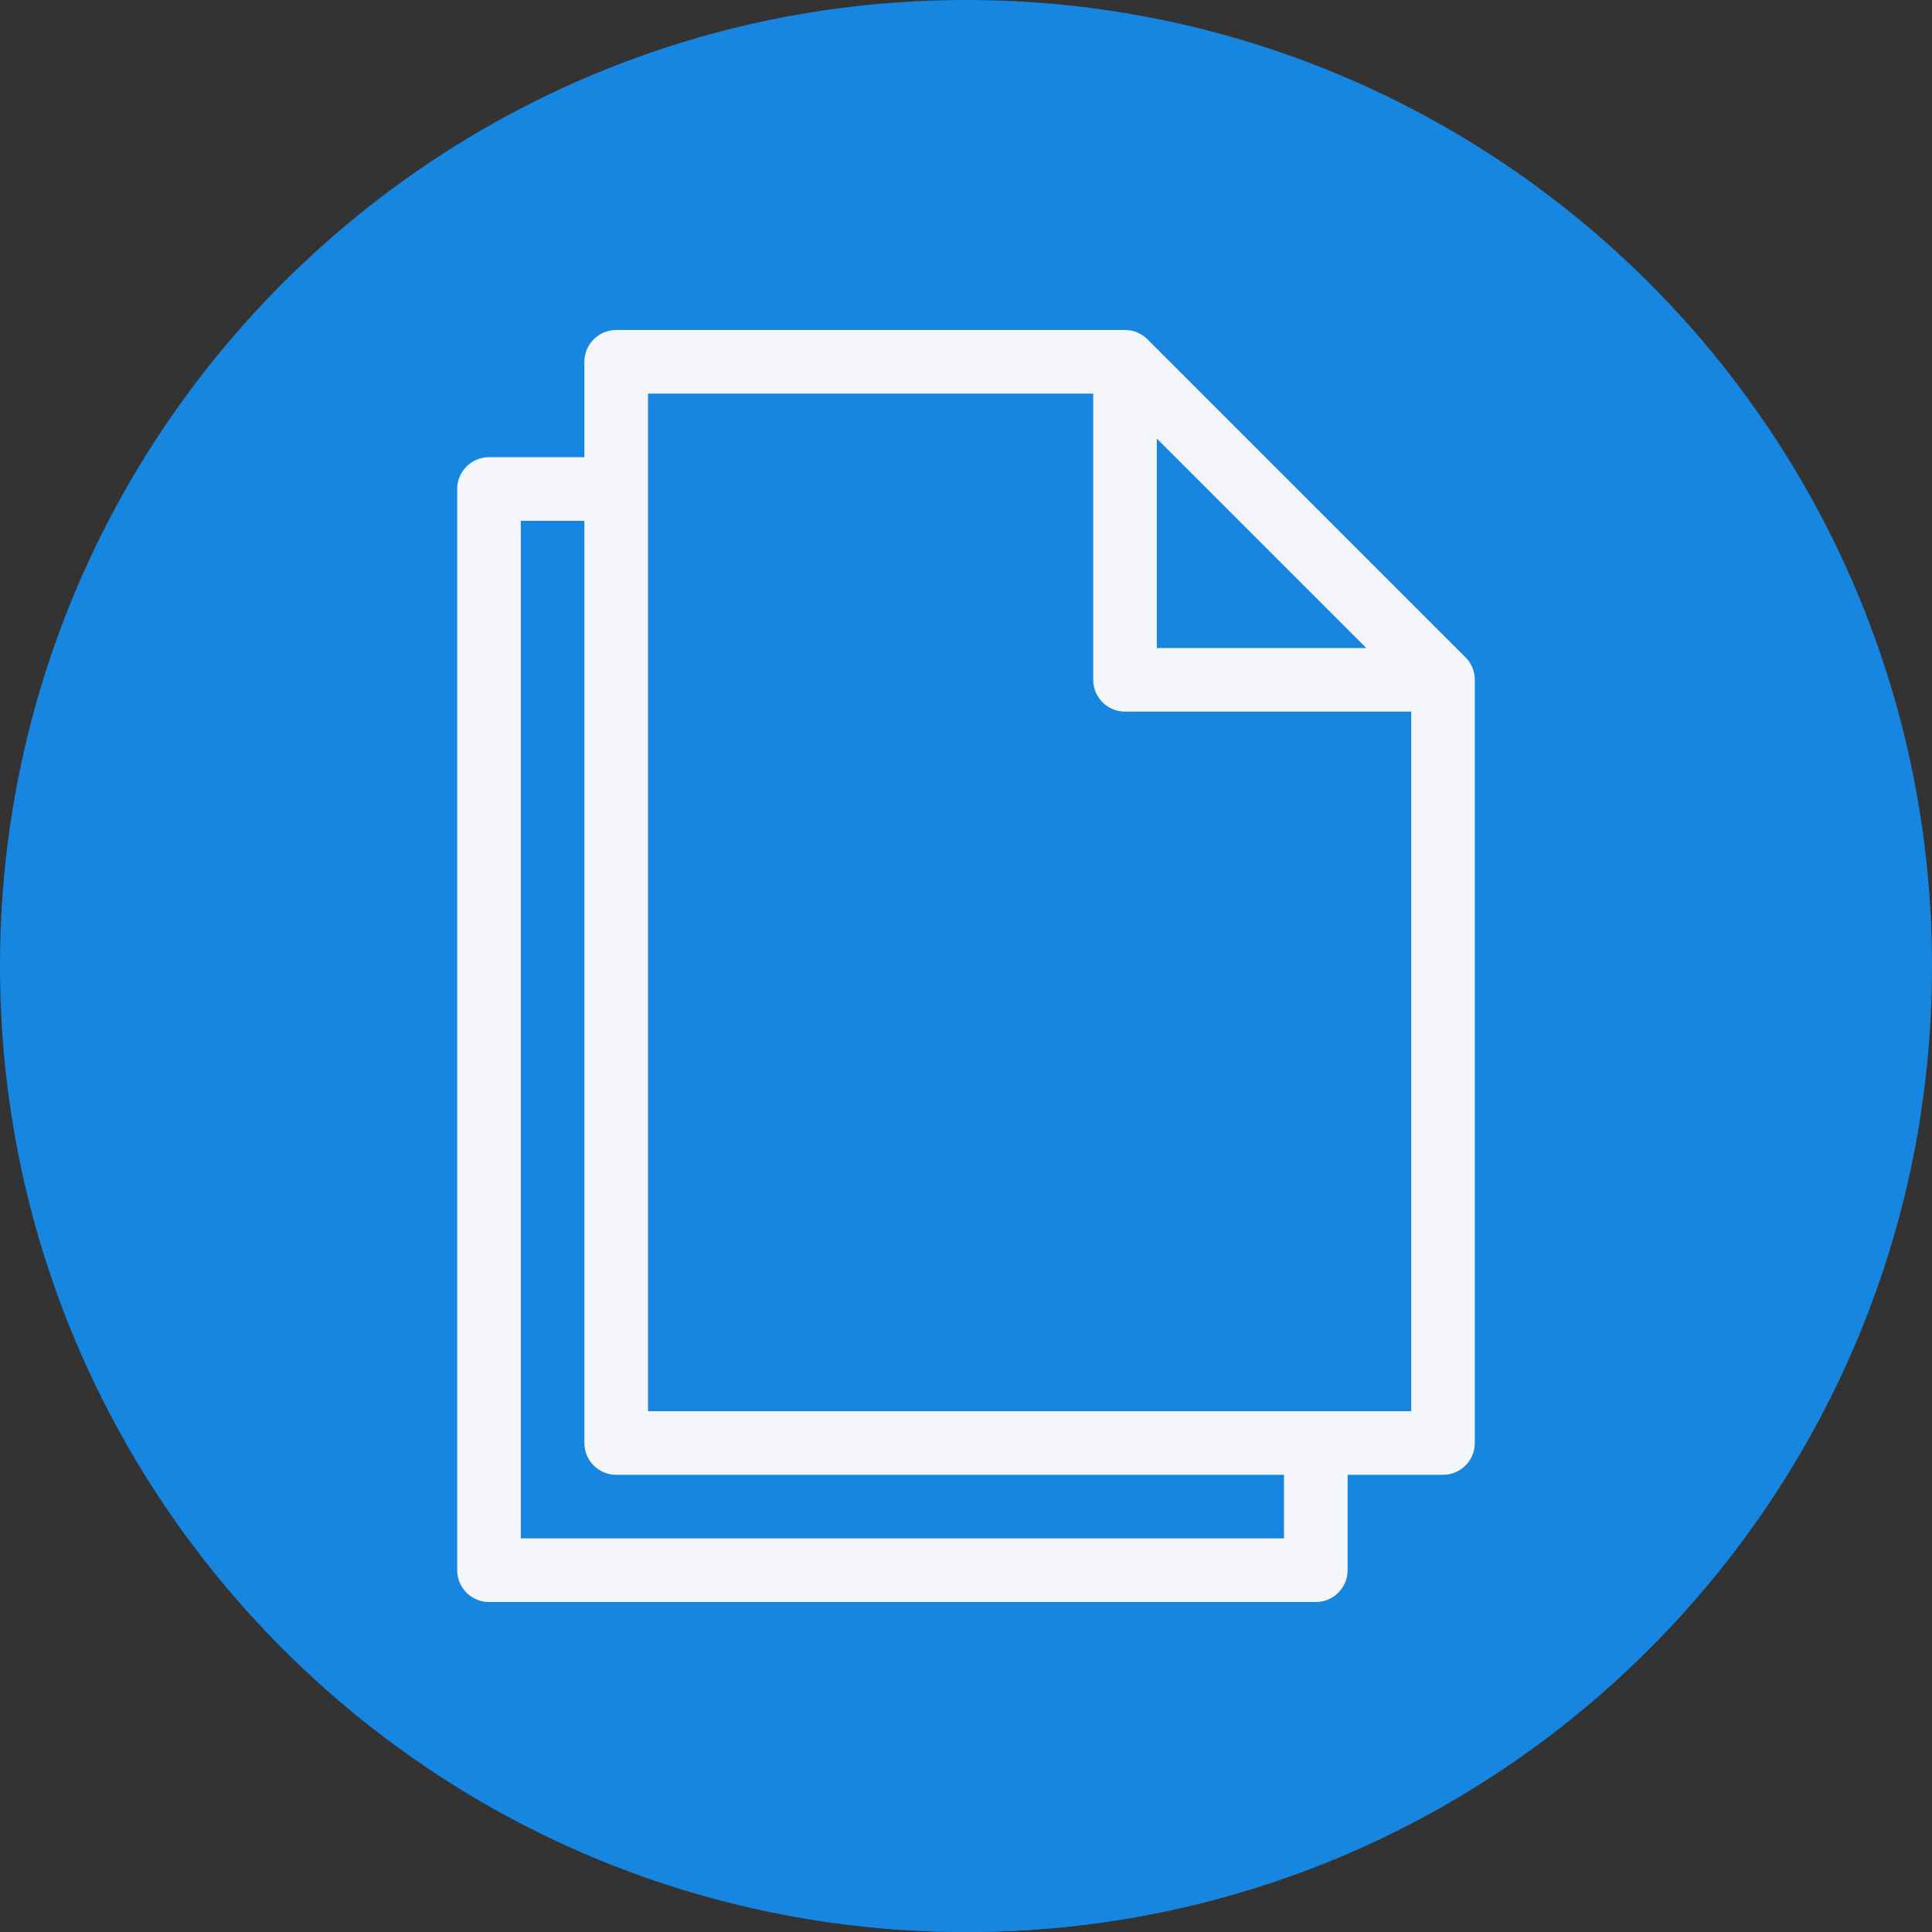
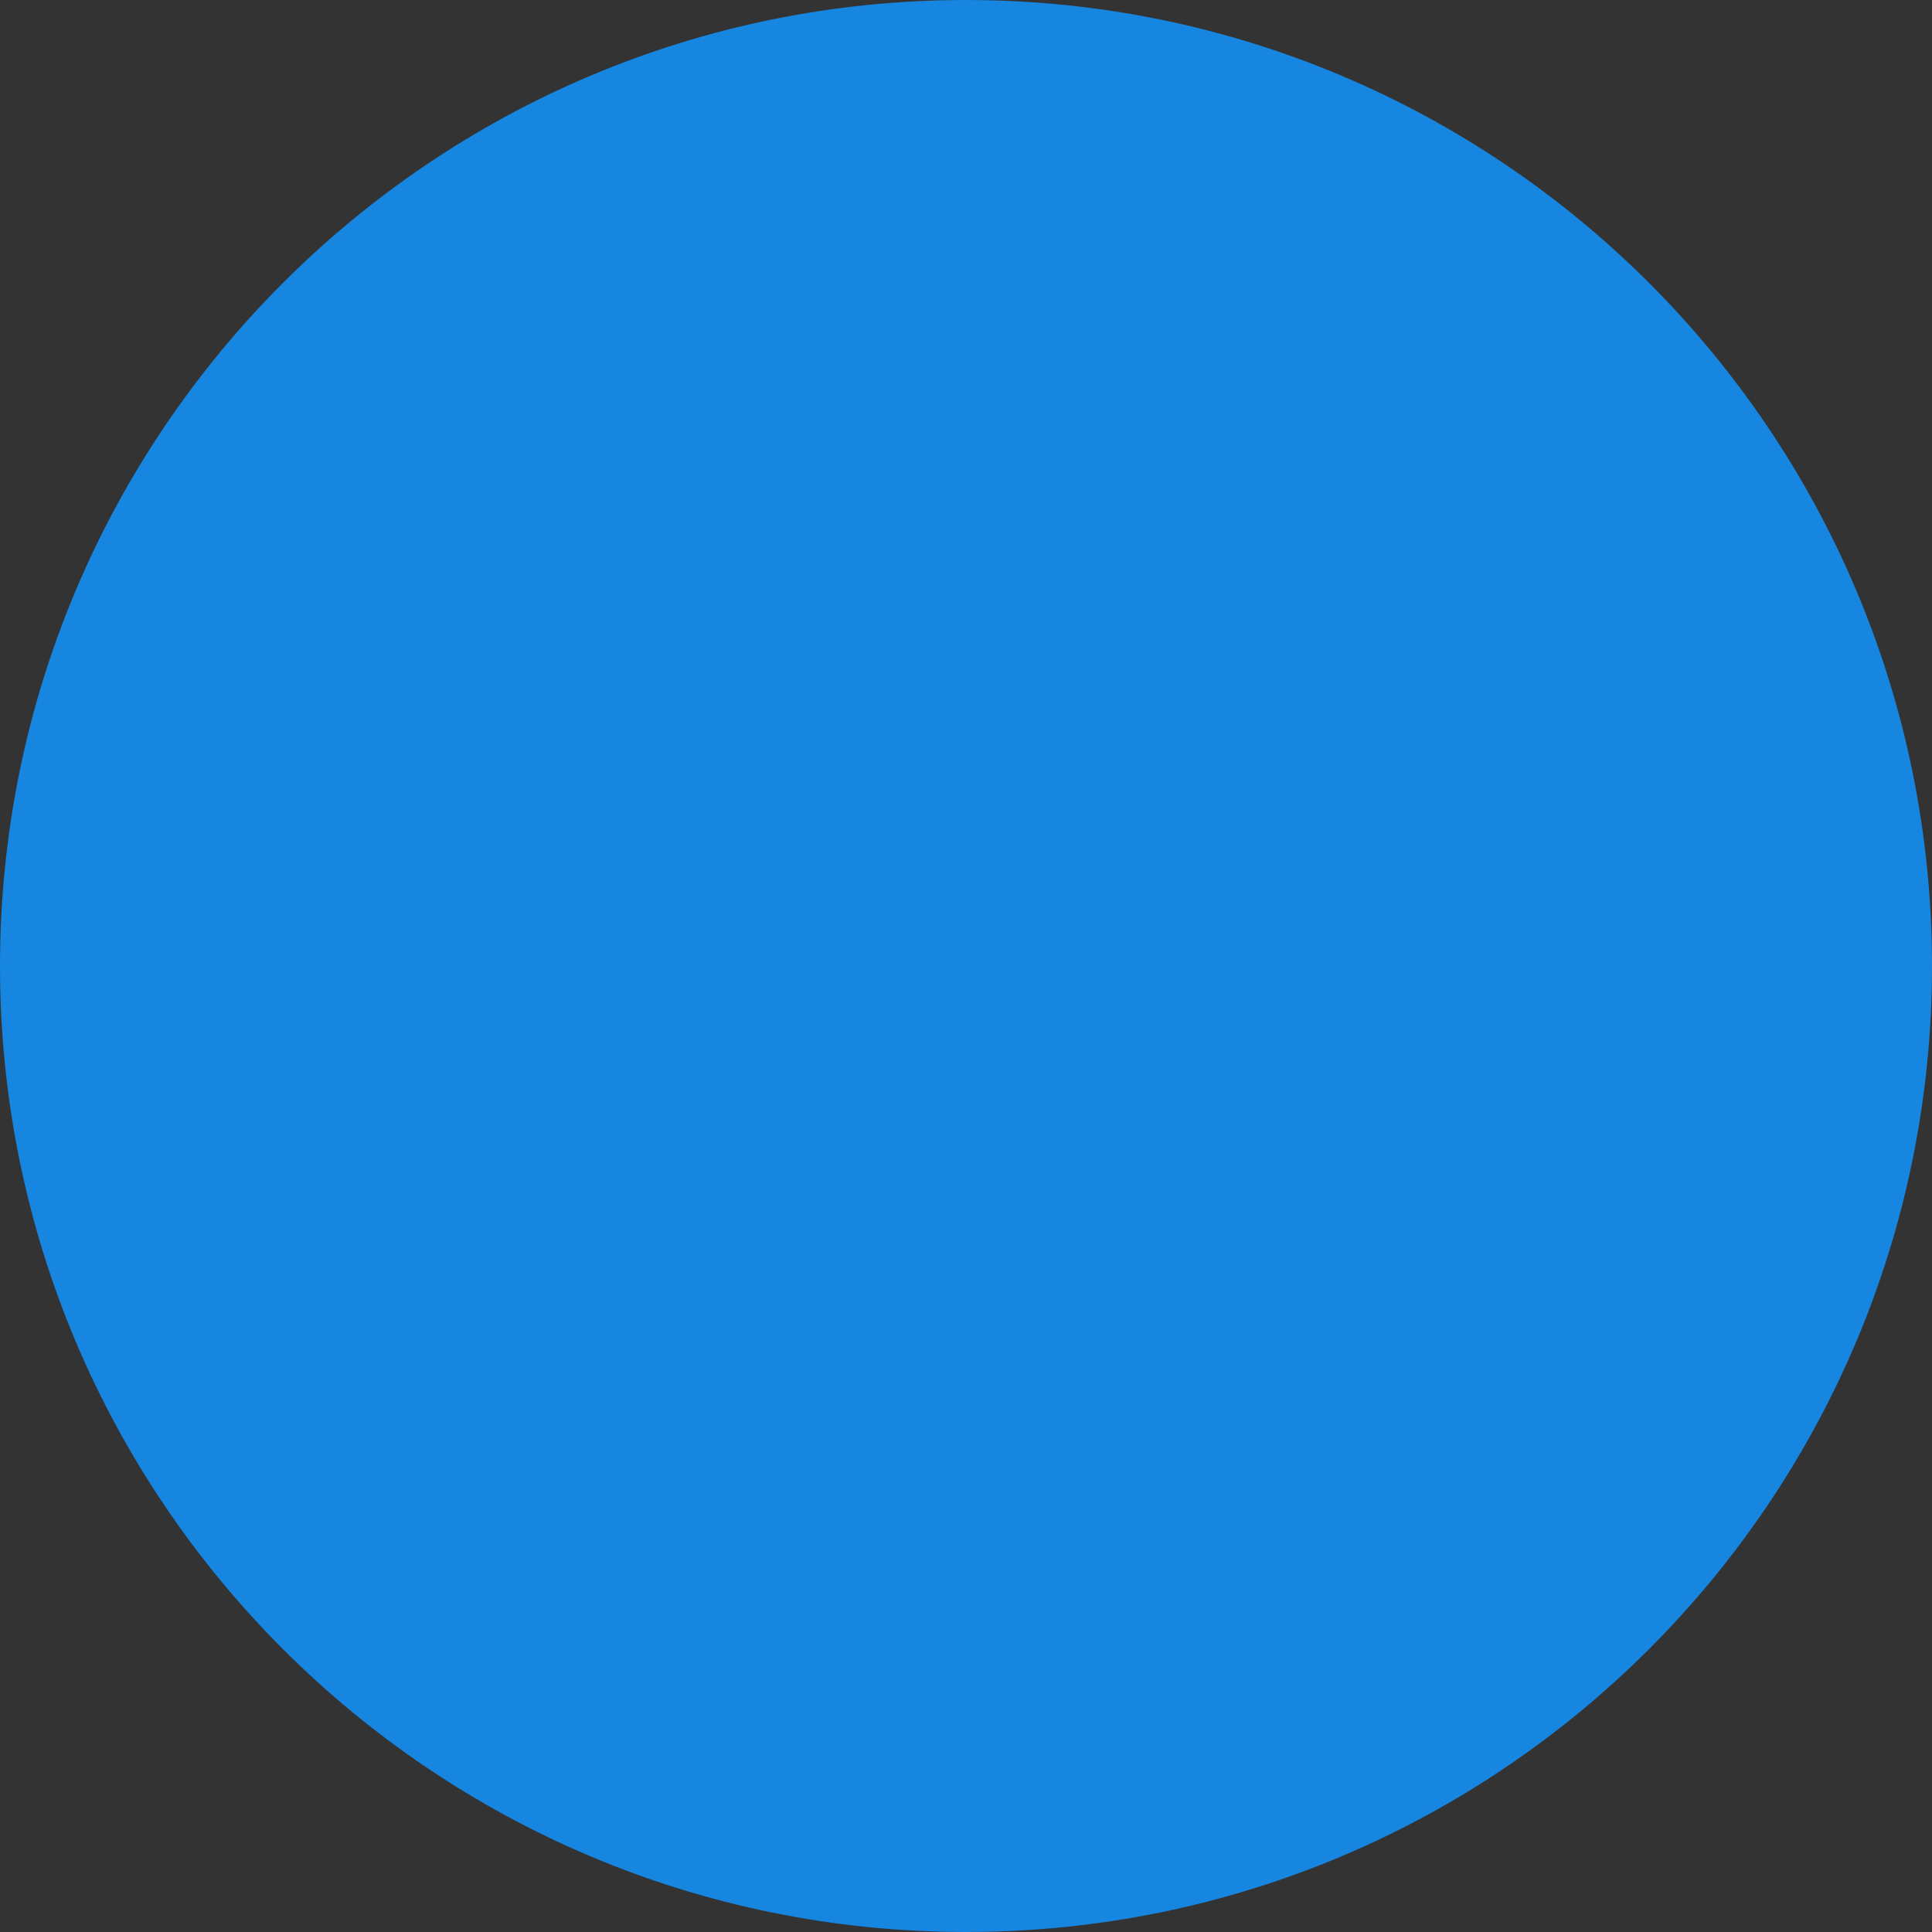
<svg xmlns="http://www.w3.org/2000/svg" version="1.1" id="Layer_1" x="0px" y="0px" viewBox="0 0 512 512" style="enable-background:new 0 0 512 512;" xml:space="preserve">
  <rect x="0" y="0" width="512" height="512" fill="#333333" stroke="none" />
  <path style="fill:#1686e0;" d="M0,256.006C0,397.402,114.606,512.004,255.996,512C397.394,512.004,512,397.402,512,256.006  C512.009,114.61,397.394,0,255.996,0C114.606,0,0,114.614,0,256.006z" />
-   <path style="fill:#1686e0;" d="M509.065,294.886L304.099,89.921c-0.771-0.772-1.694-1.389-2.717-1.817  c-1.019-0.426-2.119-0.655-3.245-0.655H163.297c-4.654,0-8.428,3.774-8.428,8.427v25.282h-25.282c-4.654,0-8.427,3.774-8.427,8.428  v286.536c0,2.759,1.414,5.093,3.465,6.63c0.482,0.642,82.769,82.93,83.411,83.411c0.452,0.603,0.973,1.105,1.565,1.565  c15.055,2.756,30.544,4.272,46.395,4.271C384.176,512.003,490.335,417.827,509.065,294.886z" />
-   <path style="fill:#F4F6F9;" d="M390.185,176.908c-0.428-1.023-1.044-1.946-1.817-2.717l-84.27-84.27  c-0.771-0.772-1.694-1.389-2.717-1.817c-1.019-0.426-2.119-0.655-3.245-0.655H163.297c-4.654,0-8.428,3.774-8.428,8.428v25.282  h-25.282c-4.654,0-8.428,3.774-8.428,8.428v286.535c0,4.654,3.774,8.428,8.428,8.428h219.116c4.654,0,8.428-3.774,8.428-8.428  v-25.282h25.282c4.654,0,8.428-3.774,8.428-8.428v-202.26C390.841,179.027,390.611,177.926,390.185,176.908z M306.565,116.222  l55.503,55.503h-55.503V116.222z M340.275,407.695h-202.26v-269.68h16.855v244.398c0,4.654,3.774,8.428,8.428,8.428h176.978v16.854  H340.275z M171.725,373.985v-269.68H289.71v75.847c0,4.654,3.774,8.428,8.428,8.428h75.847v185.405L171.725,373.985L171.725,373.985  z" />
  <g>
</g>
  <g>
</g>
  <g>
</g>
  <g>
</g>
  <g>
</g>
  <g>
</g>
  <g>
</g>
  <g>
</g>
  <g>
</g>
  <g>
</g>
  <g>
</g>
  <g>
</g>
  <g>
</g>
  <g>
</g>
  <g>
</g>
</svg>